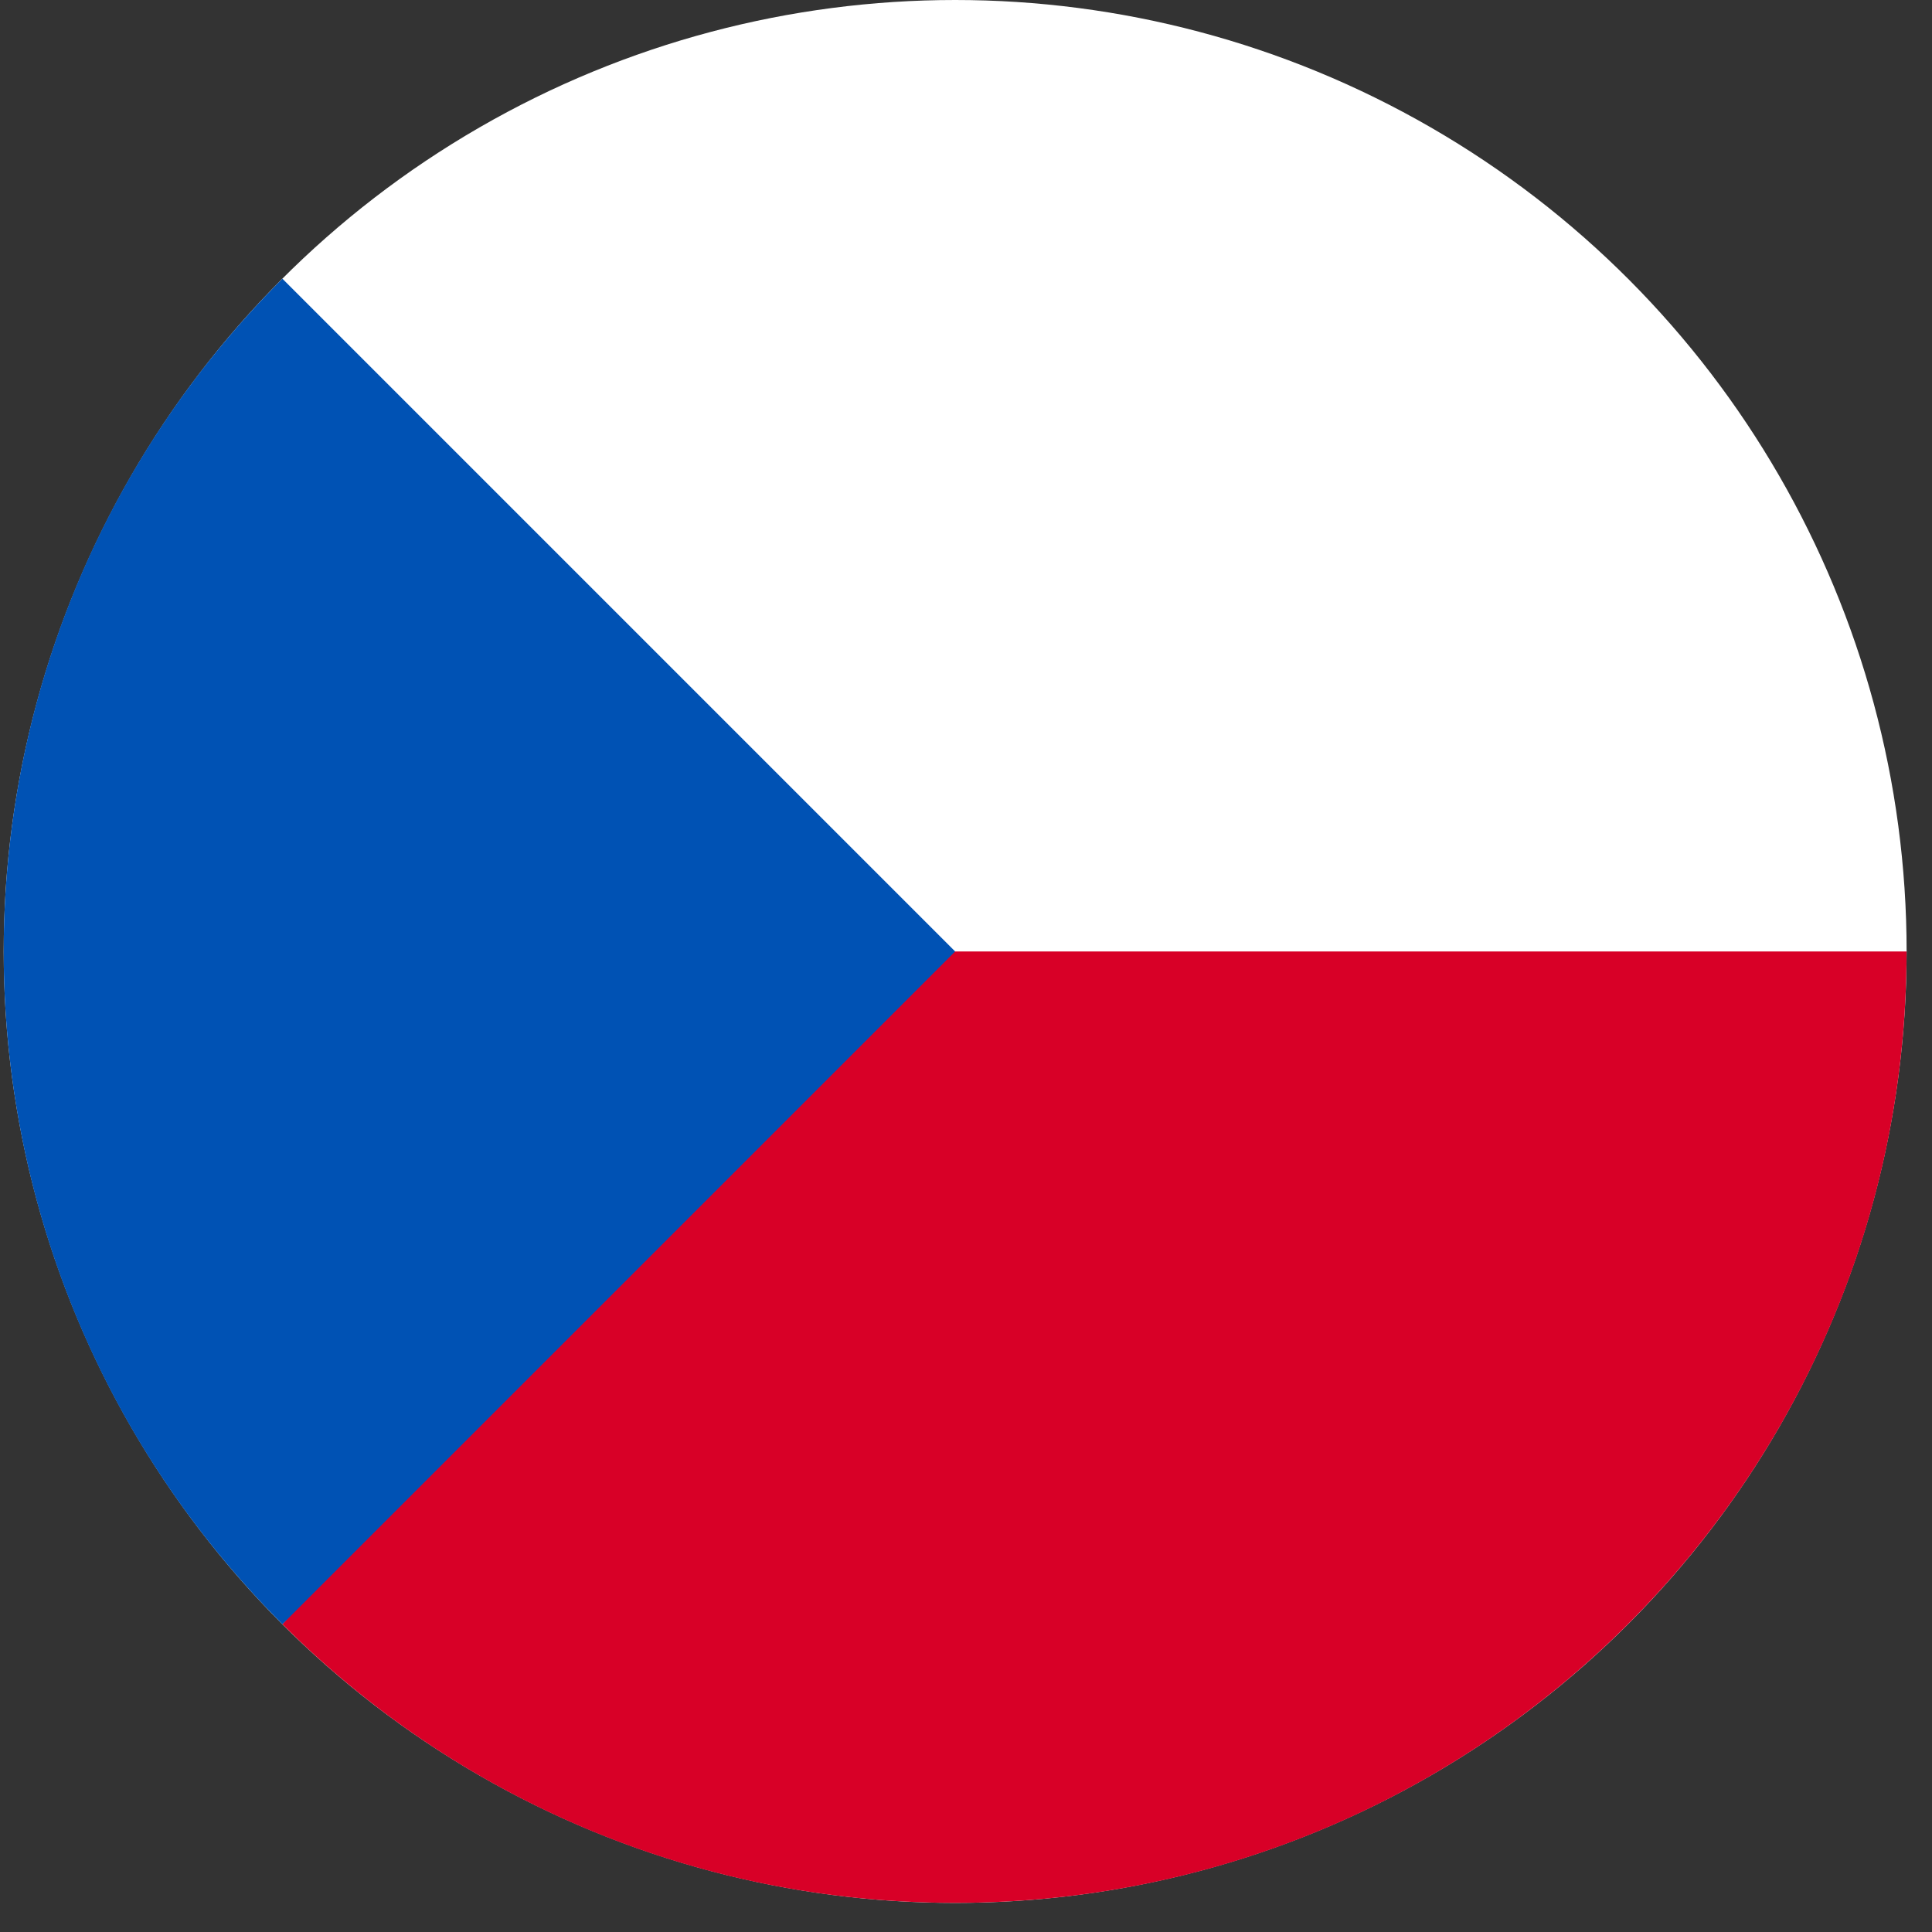
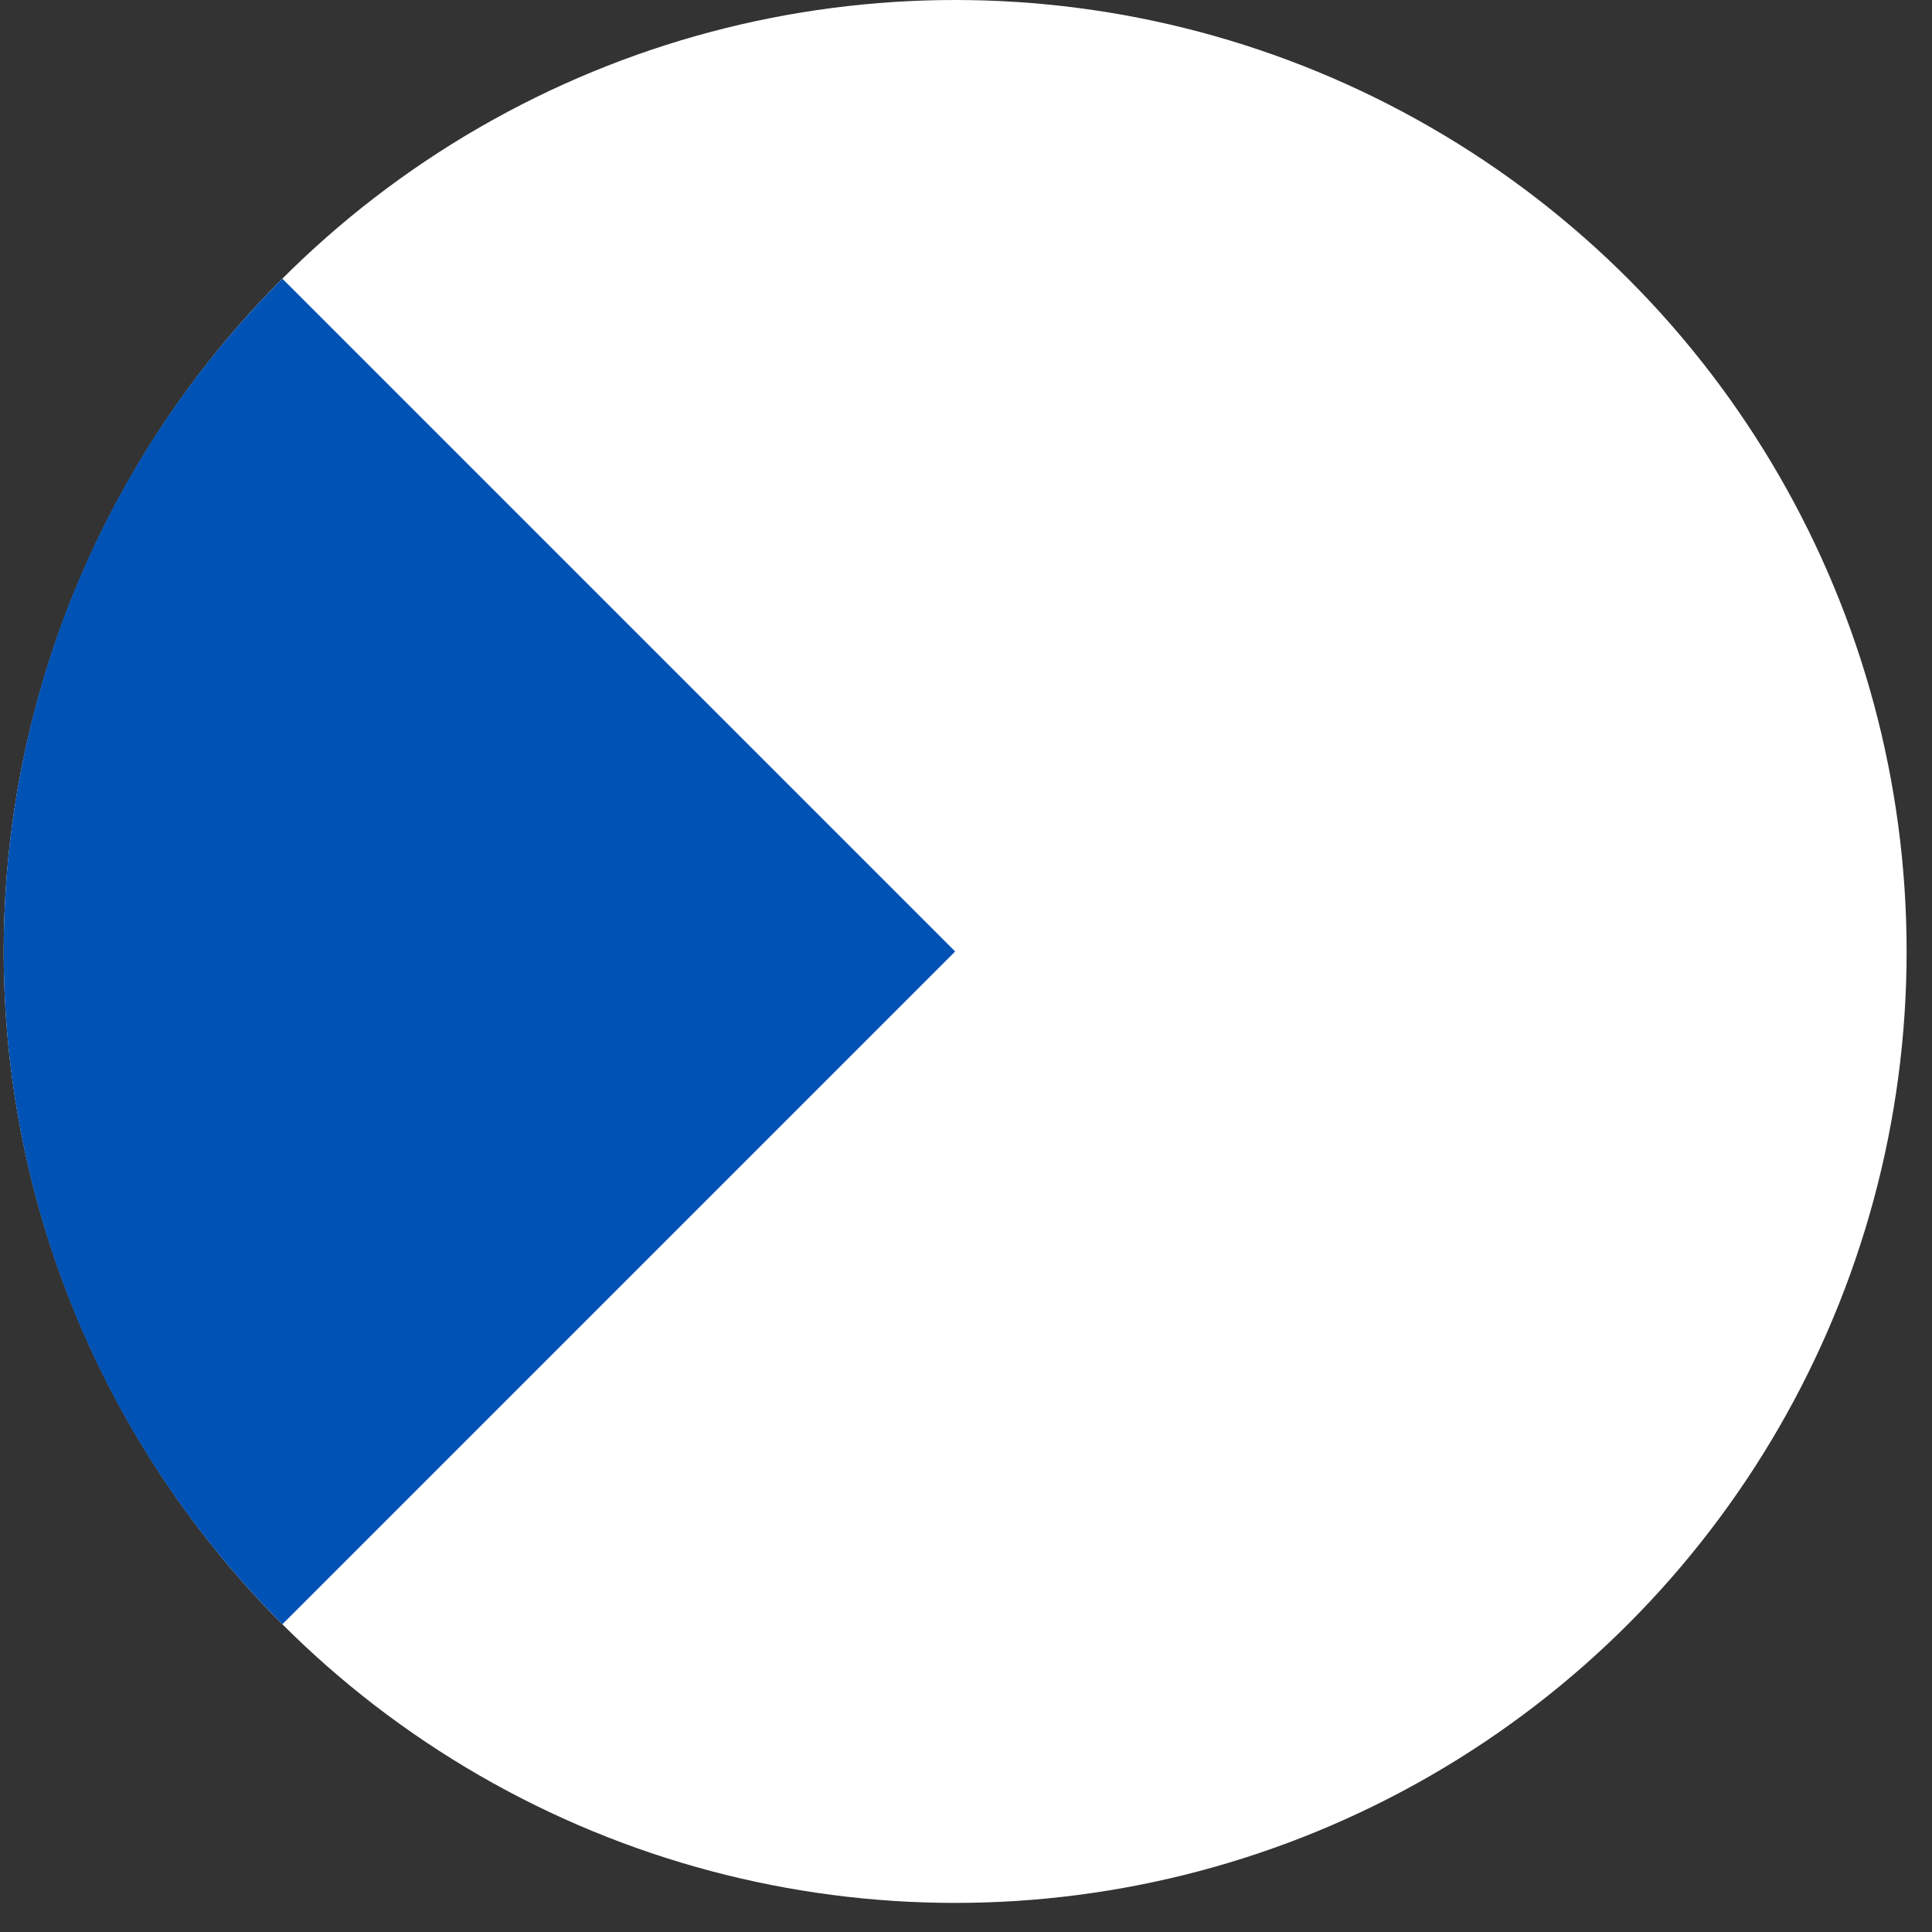
<svg xmlns="http://www.w3.org/2000/svg" width="36px" height="36px" viewBox="0 0 36 36" version="1.1">
  <rect x="0" y="0" width="36" height="36" fill="#333333" stroke="none" />
  <title>CZ</title>
  <desc>Created with Sketch.</desc>
  <g id="Page-1" stroke="none" stroke-width="1" fill="none" fill-rule="evenodd">
    <g id="Mobil-menu-instructor2-Copy" transform="translate(-147, -366)" fill-rule="nonzero">
      <g id="CZ" transform="translate(147, 366)">
        <circle id="Oval" fill="#FFFFFF" cx="17.798" cy="17.729" r="17.729" />
-         <path d="M16.256,17.729 C16.256,17.729 5.272,30.267 5.262,30.264 C8.47,33.473 12.902,35.457 17.798,35.457 C27.589,35.457 35.526,27.52 35.526,17.729 L16.256,17.729 Z" id="Path" fill="#D80027" />
-         <path d="M5.262,5.193 C-1.662,12.116 -1.662,23.341 5.262,30.265 C8.123,27.404 10.874,24.652 17.798,17.729 L5.262,5.193 Z" id="Path" fill="#0052B4" />
+         <path d="M5.262,5.193 C-1.662,12.116 -1.662,23.341 5.262,30.265 C8.123,27.404 10.874,24.652 17.798,17.729 Z" id="Path" fill="#0052B4" />
      </g>
    </g>
  </g>
</svg>